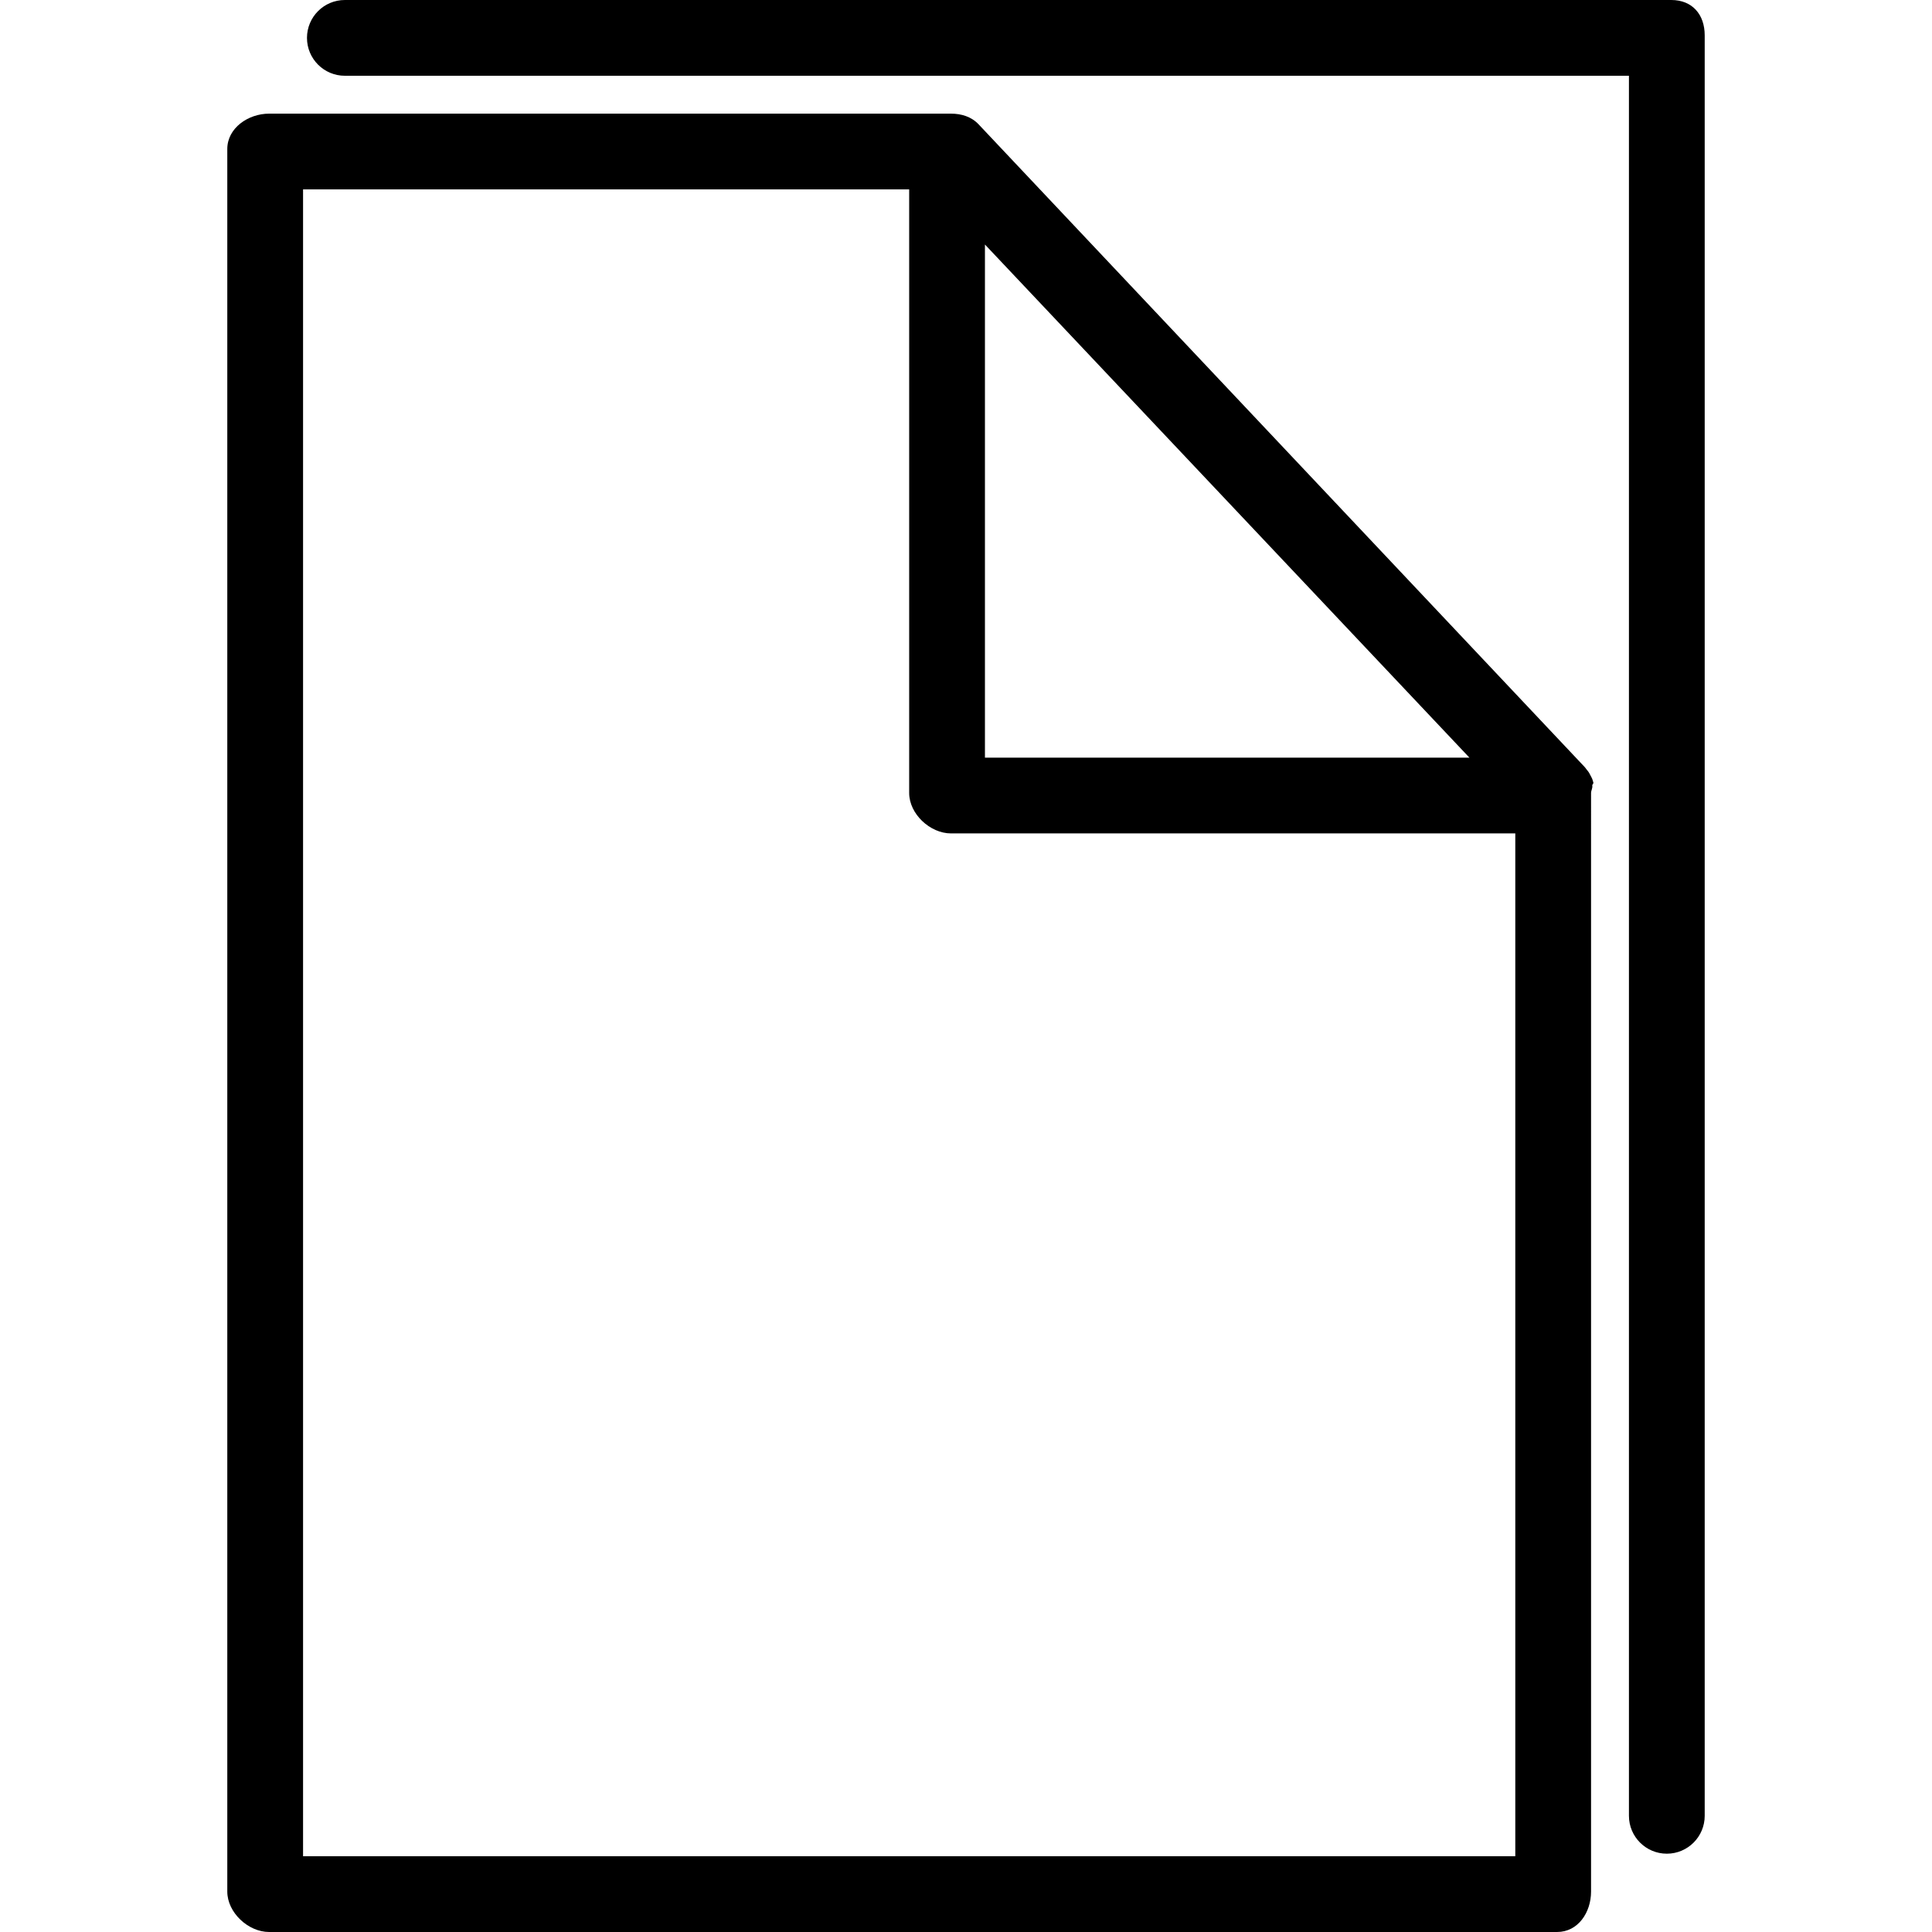
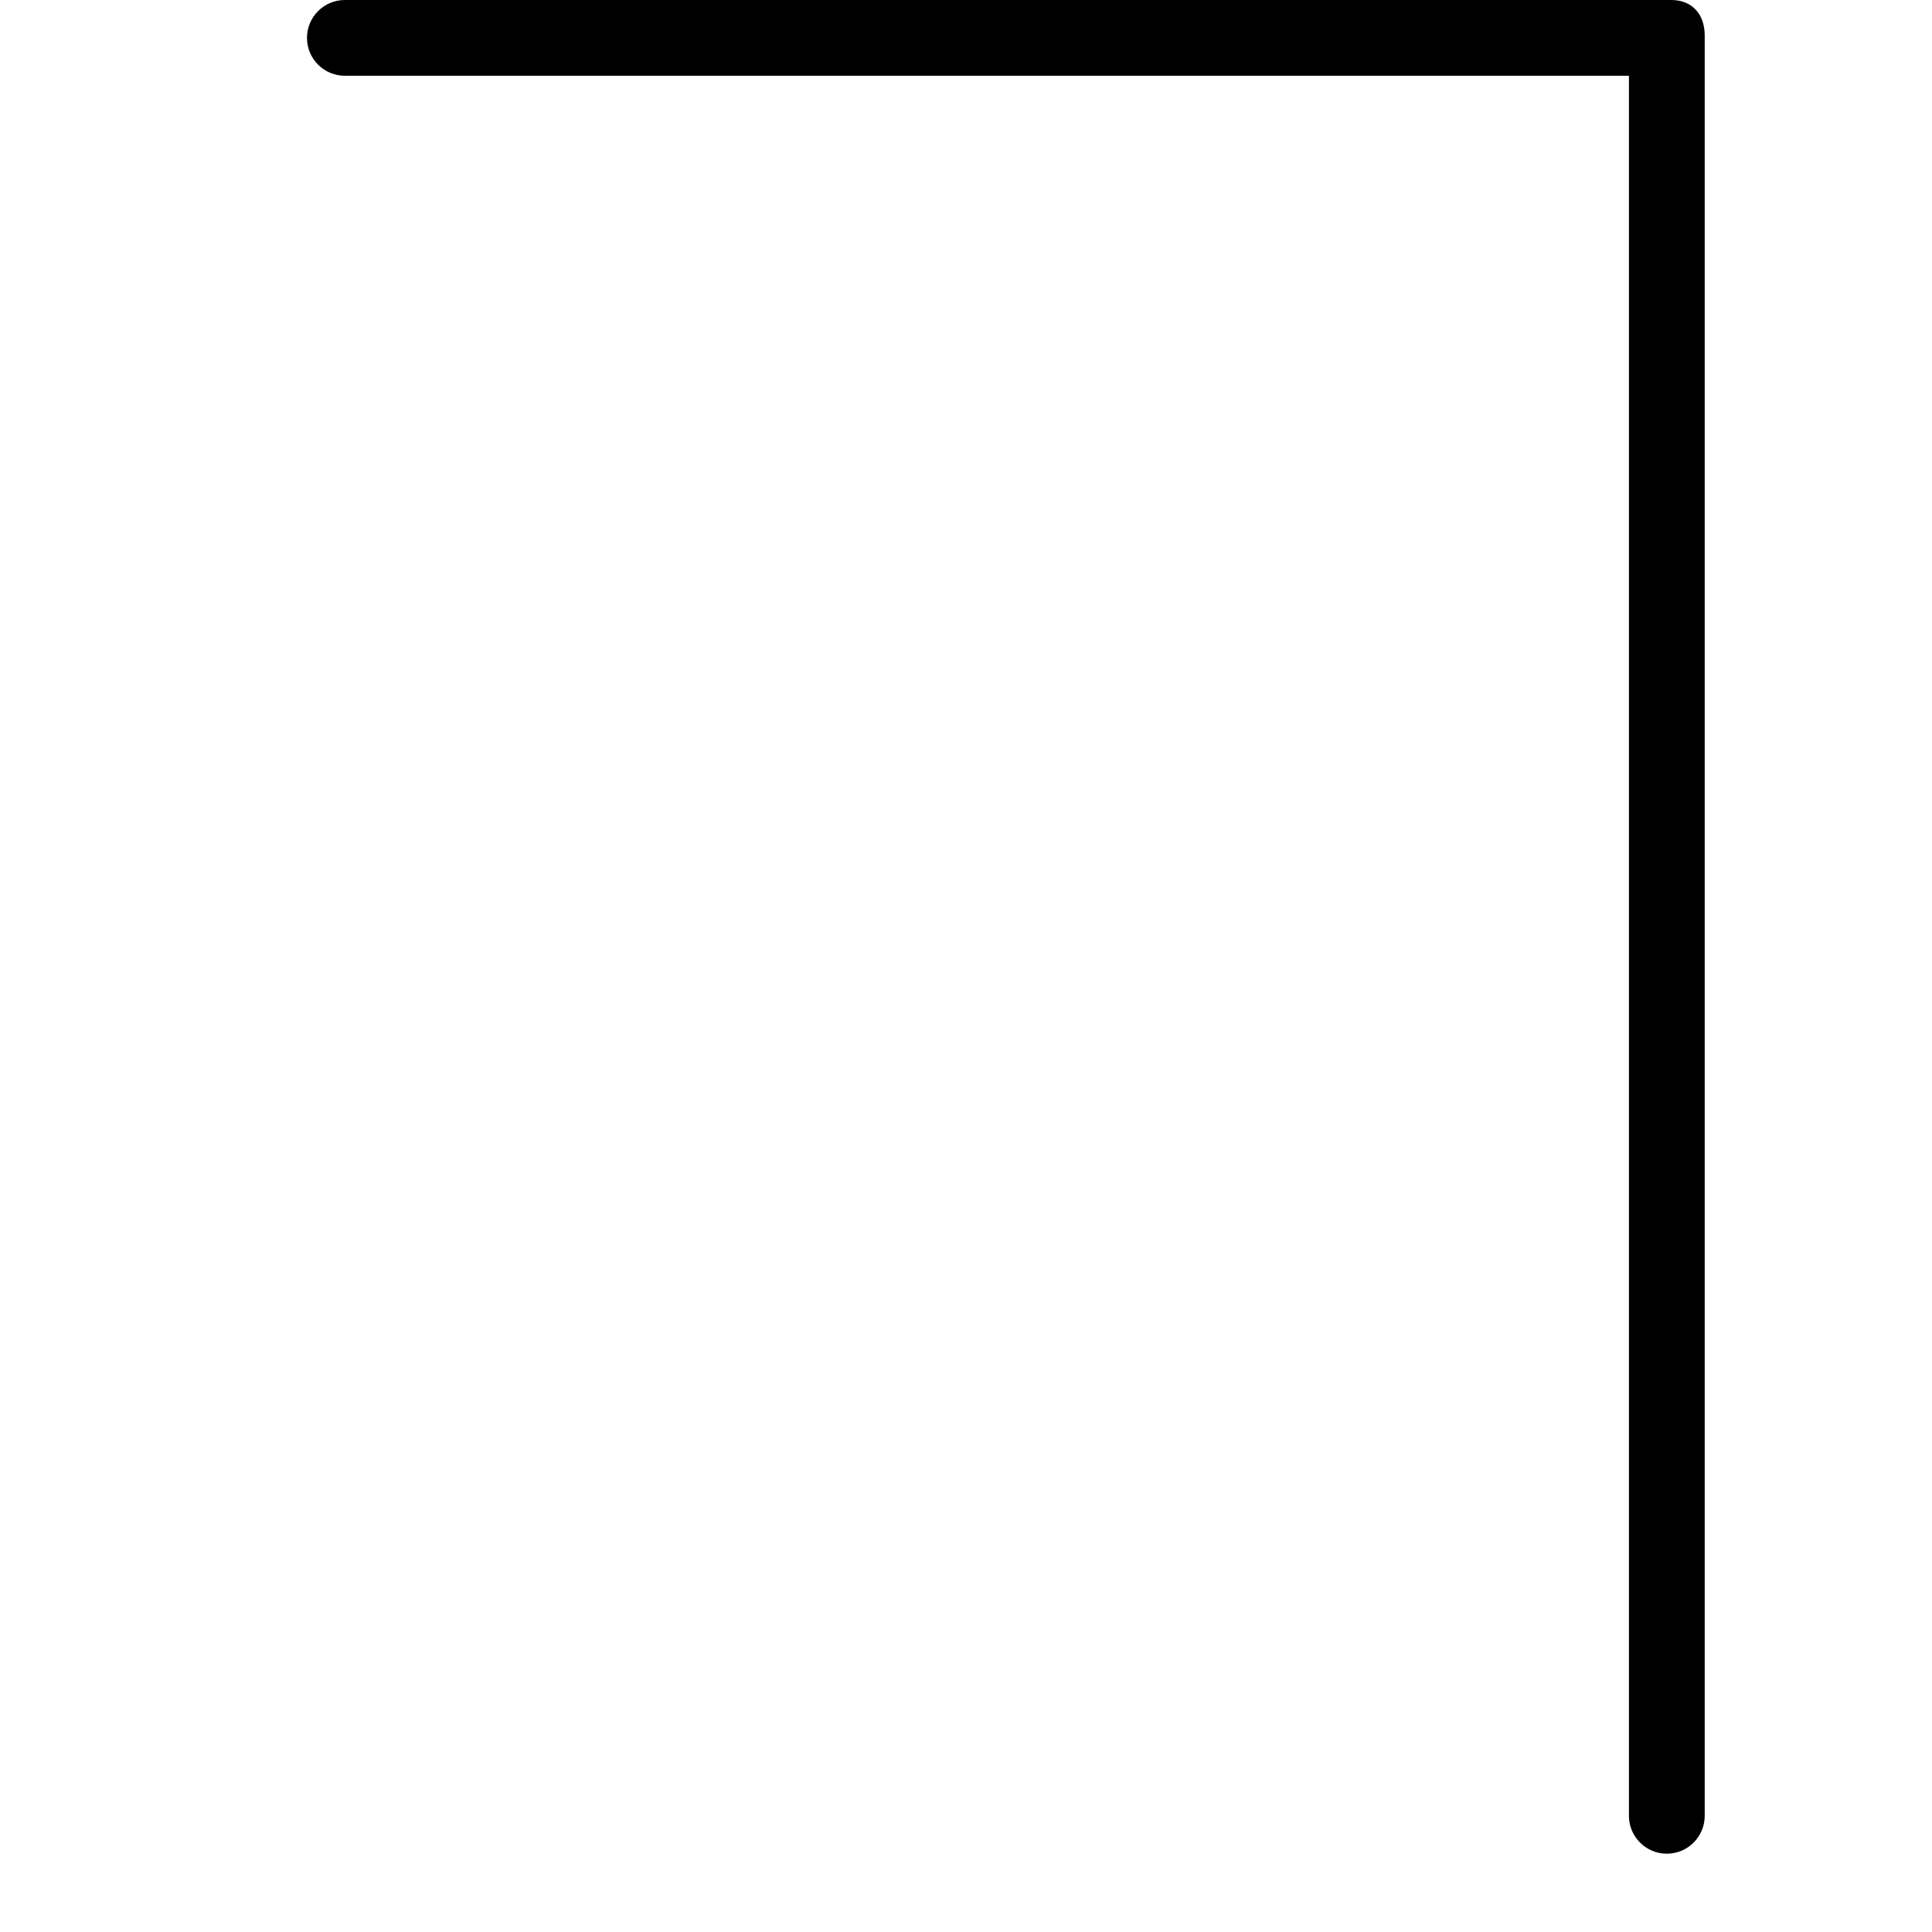
<svg xmlns="http://www.w3.org/2000/svg" fill="#000000" height="800px" width="800px" version="1.1" id="Layer_1" viewBox="0 0 512 512" xml:space="preserve">
  <g>
    <g>
-       <path d="M422.257,207.402c-0.101-0.352-0.186-0.707-0.325-1.044c-0.116-0.286-0.275-0.545-0.416-0.816    c-0.154-0.297-0.294-0.599-0.478-0.88c-0.17-0.26-0.375-0.489-0.569-0.732c-0.174-0.219-0.321-0.457-0.514-0.662L259.328,32.939    c-1.897-2.016-4.539-2.821-7.309-2.821H71.314c-5.544,0-11.079,3.822-11.079,9.365v461.804c0,5.545,5.534,10.713,11.079,10.713    h341.333c5.544,0,9-5.168,9-10.713V210.149c0-0.659,0.448-1.311,0.323-1.951C421.915,207.924,422.333,207.669,422.257,207.402z     M261.02,64.799l128.393,135.985H261.02V64.799z M401.569,491.922H80.314V50.196h160.627v159.953    c0,5.545,5.534,10.713,11.079,10.713h149.549V491.922z" />
-     </g>
+       </g>
  </g>
  <g>
    <g>
      <path d="M442.912,0H91.392c-5.544,0-10.039,4.495-10.039,10.039c0,5.544,4.495,10.039,10.039,10.039h340.294v461.13    c0,5.545,4.495,10.039,10.039,10.039c5.544,0,10.039-4.494,10.039-10.039V9.365C451.765,3.822,448.456,0,442.912,0z" />
    </g>
  </g>
</svg>